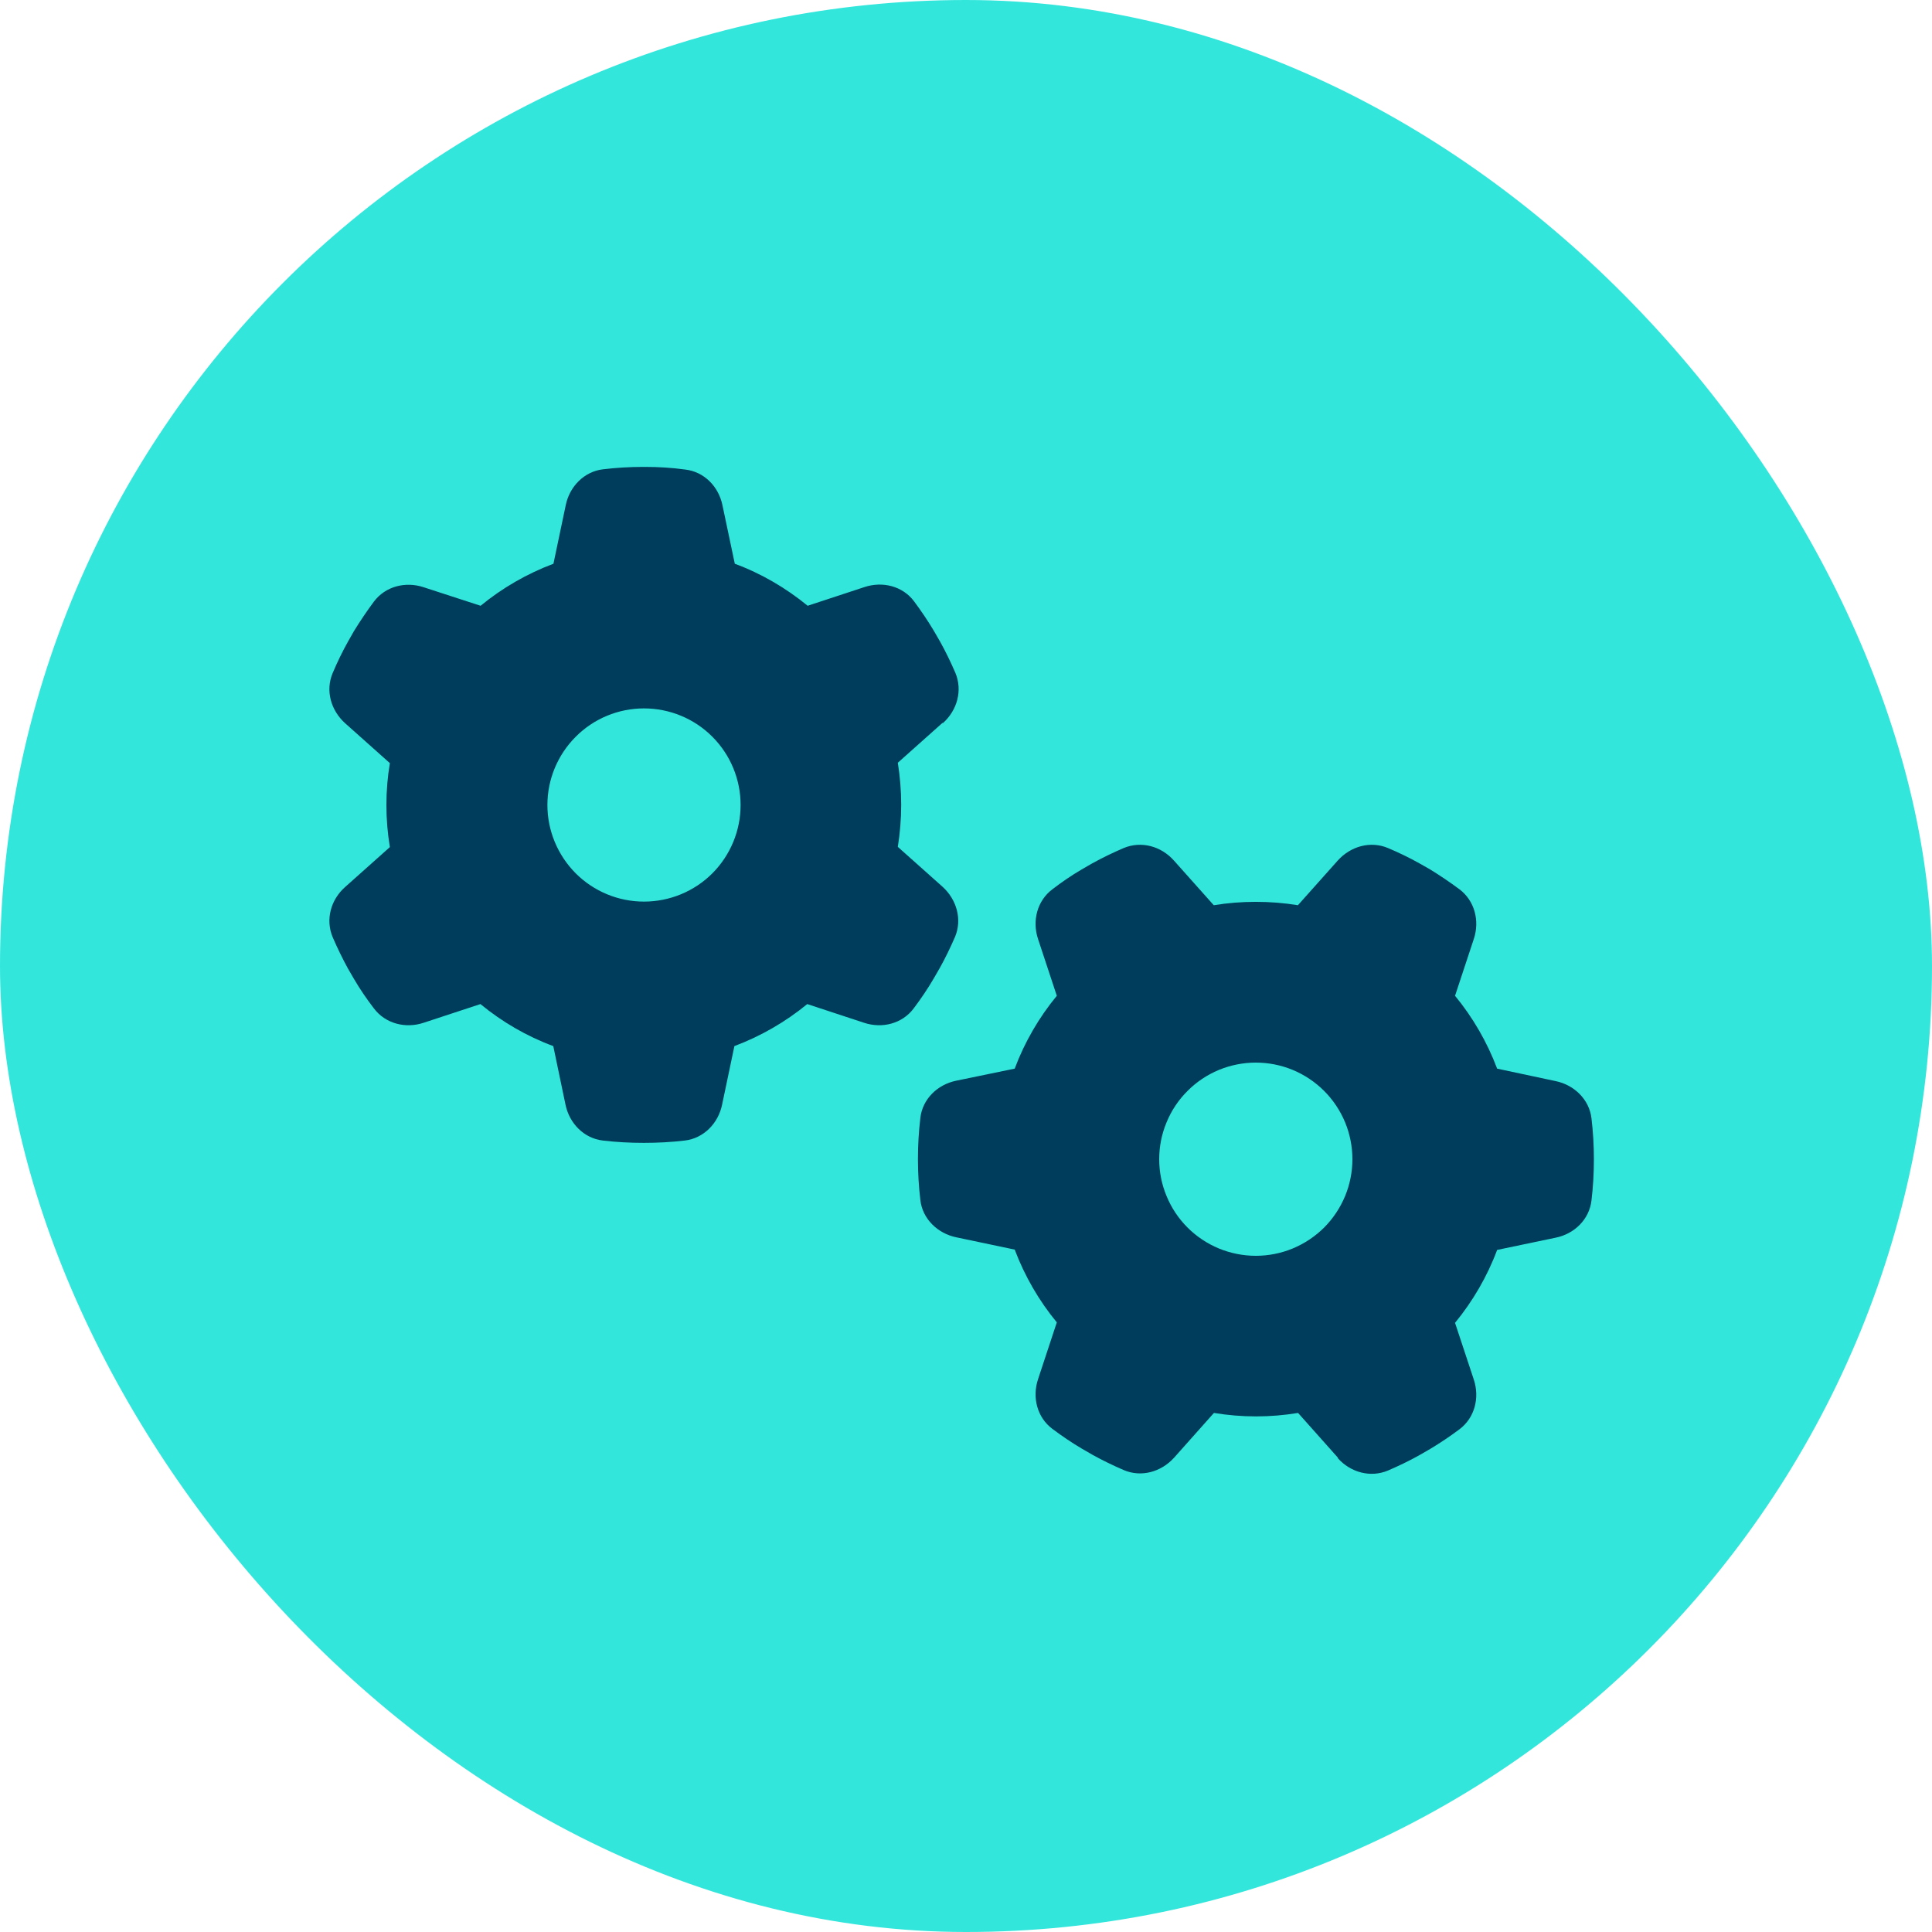
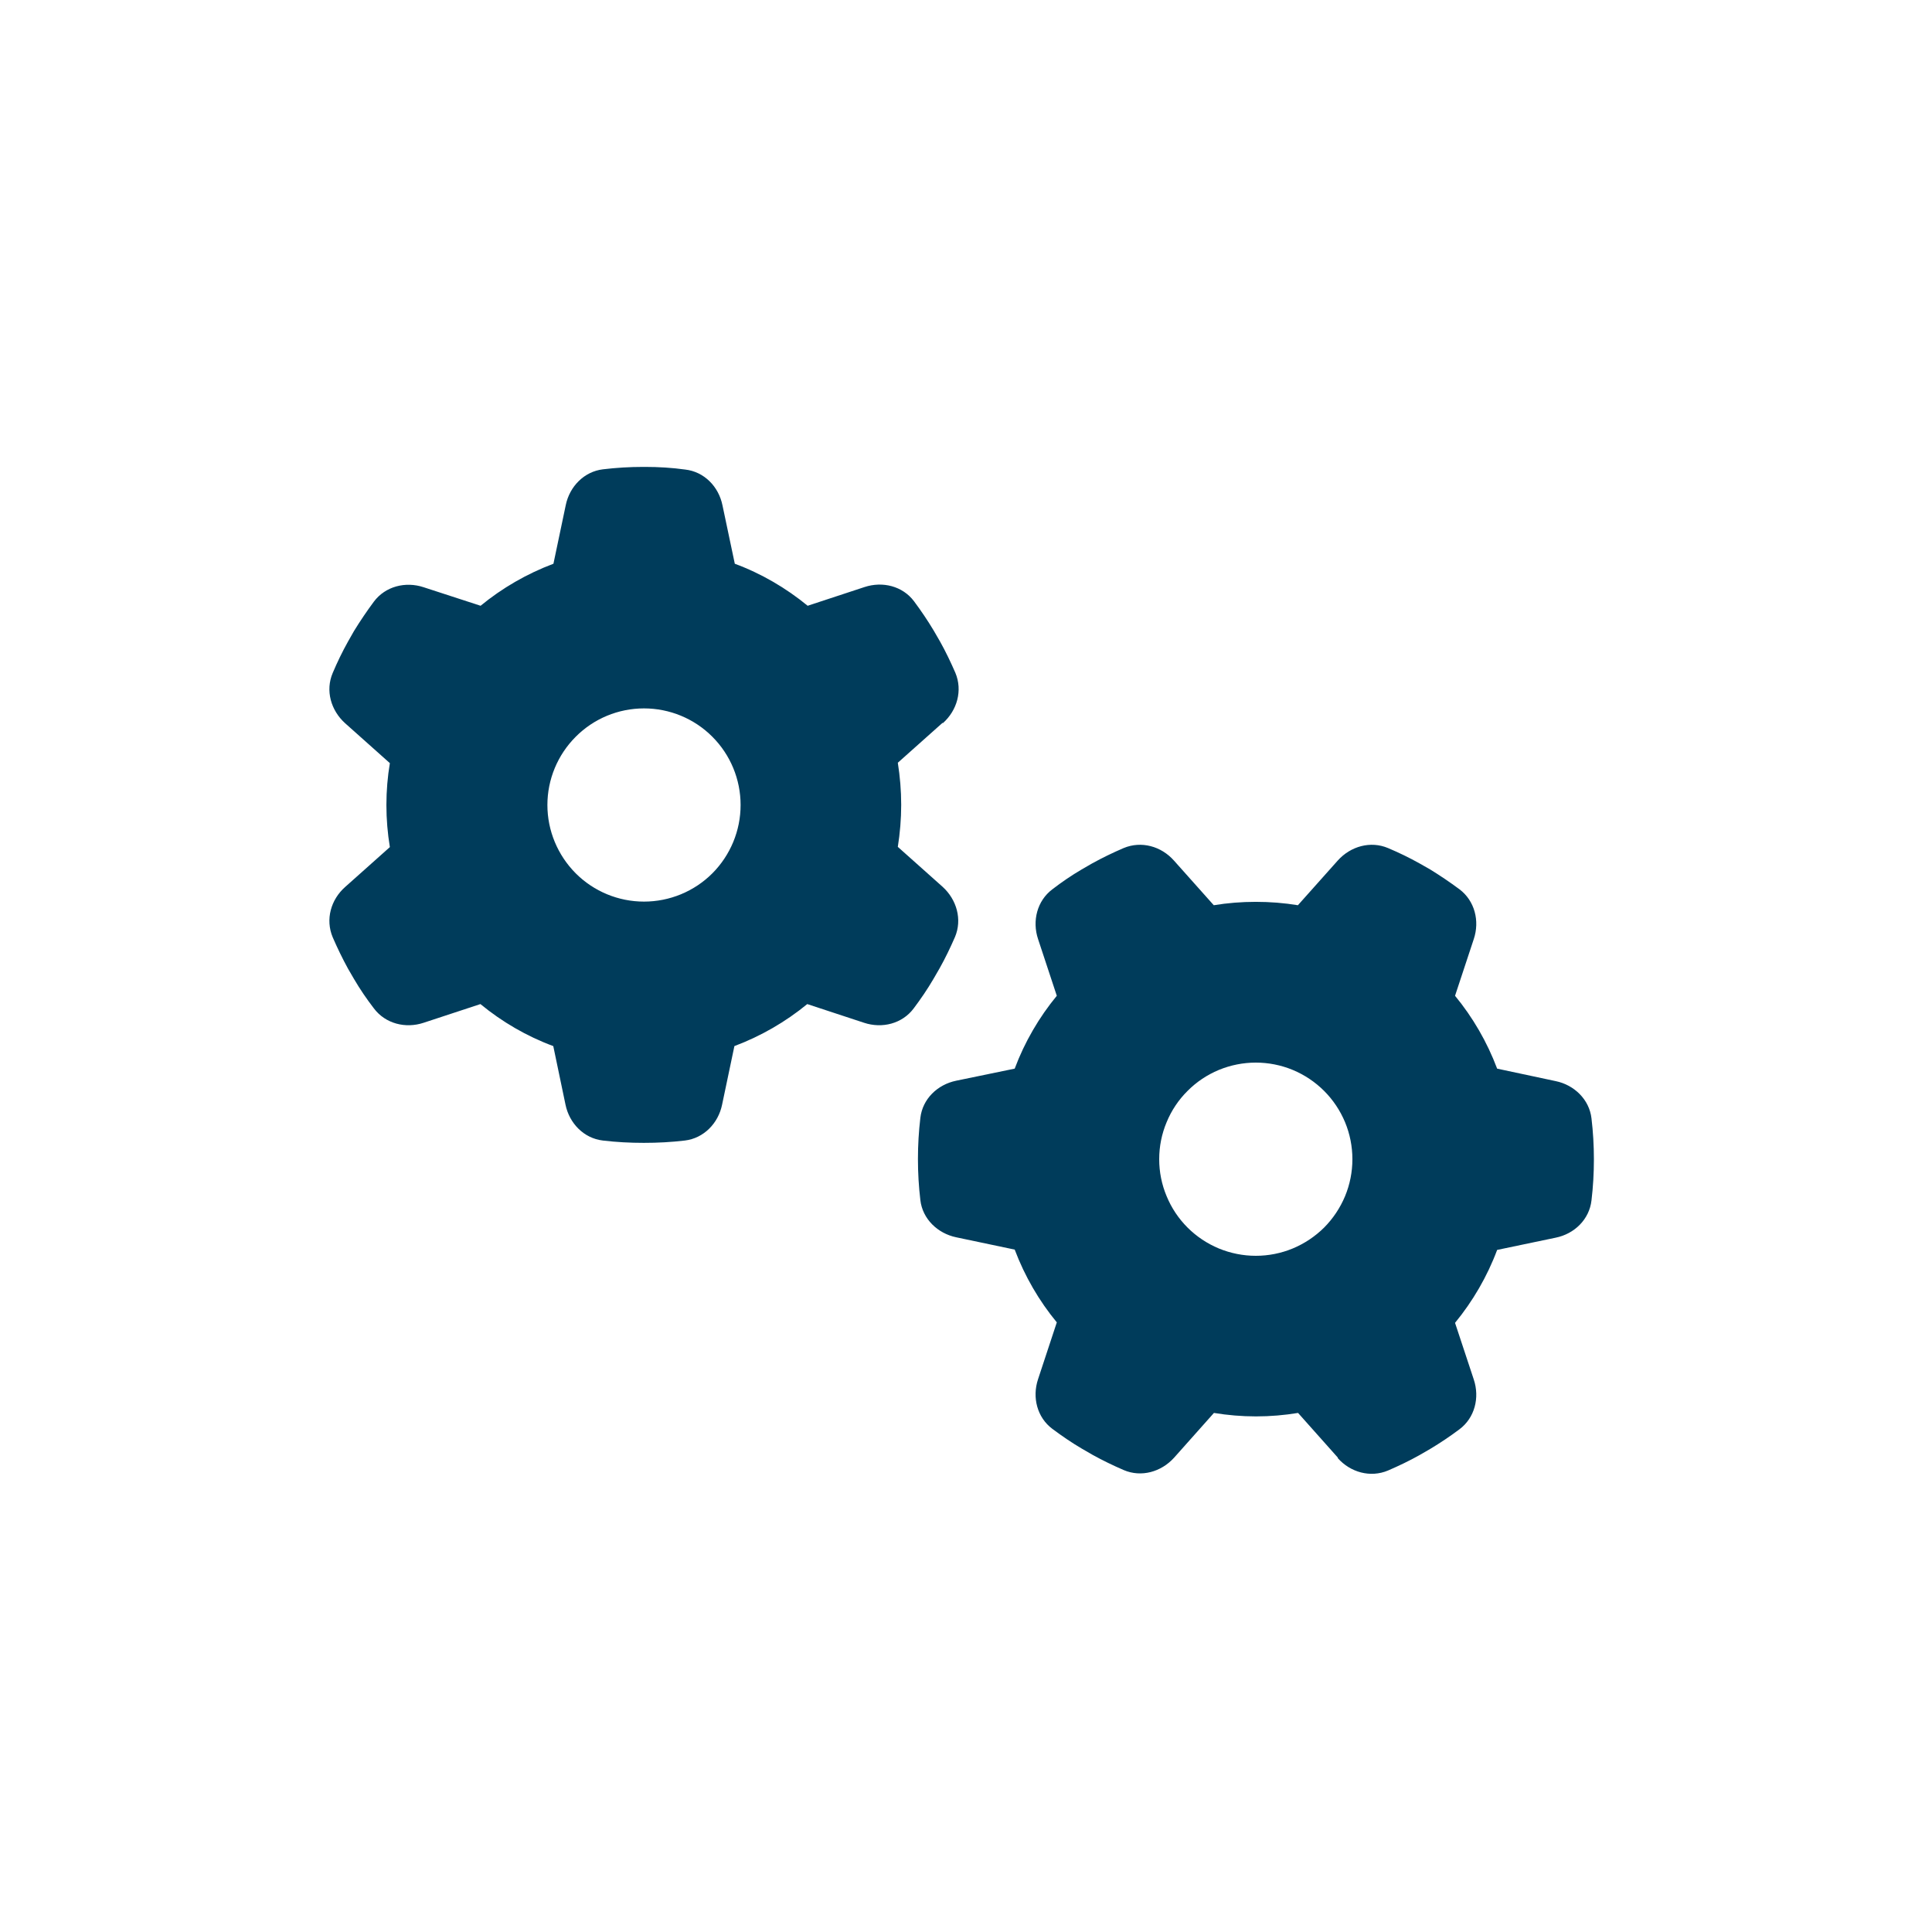
<svg xmlns="http://www.w3.org/2000/svg" width="24" height="24" viewBox="0 0 24 24" fill="none">
-   <rect width="24" height="24" rx="12" fill="#33E6DC" />
  <path d="M11.713 8.983C11.89 8.825 11.96 8.578 11.868 8.358C11.81 8.225 11.748 8.095 11.678 7.97L11.6 7.835C11.525 7.71 11.443 7.588 11.355 7.47C11.213 7.28 10.963 7.218 10.738 7.293L10.033 7.525C9.765 7.305 9.458 7.125 9.128 7.003L8.975 6.278C8.928 6.045 8.748 5.86 8.513 5.833C8.348 5.81 8.18 5.8 8.01 5.8H7.993C7.823 5.8 7.655 5.81 7.49 5.83C7.255 5.858 7.075 6.045 7.028 6.275L6.875 7.003C6.543 7.128 6.238 7.305 5.97 7.525L5.263 7.295C5.038 7.22 4.788 7.283 4.645 7.473C4.558 7.59 4.475 7.713 4.398 7.838L4.323 7.97C4.253 8.095 4.19 8.225 4.133 8.36C4.04 8.578 4.11 8.825 4.288 8.985L4.843 9.48C4.815 9.648 4.8 9.823 4.8 10C4.8 10.178 4.815 10.352 4.843 10.523L4.288 11.018C4.11 11.175 4.04 11.422 4.133 11.643C4.19 11.775 4.253 11.905 4.323 12.033L4.398 12.162C4.473 12.29 4.555 12.41 4.645 12.527C4.788 12.717 5.038 12.78 5.263 12.705L5.968 12.473C6.235 12.693 6.543 12.873 6.873 12.995L7.025 13.723C7.073 13.955 7.253 14.14 7.488 14.168C7.655 14.188 7.825 14.197 7.998 14.197C8.17 14.197 8.34 14.188 8.508 14.168C8.743 14.14 8.923 13.953 8.97 13.723L9.123 12.995C9.455 12.87 9.76 12.693 10.028 12.473L10.733 12.705C10.958 12.78 11.208 12.717 11.35 12.527C11.438 12.41 11.52 12.29 11.595 12.162L11.673 12.027C11.743 11.902 11.805 11.773 11.863 11.64C11.955 11.422 11.885 11.175 11.708 11.015L11.153 10.52C11.18 10.35 11.195 10.175 11.195 9.998C11.195 9.82 11.18 9.645 11.153 9.475L11.708 8.98L11.713 8.983ZM6.8 10C6.8 9.682 6.927 9.377 7.152 9.152C7.377 8.926 7.682 8.8 8 8.8C8.318 8.8 8.624 8.926 8.849 9.152C9.074 9.377 9.2 9.682 9.2 10C9.2 10.318 9.074 10.623 8.849 10.849C8.624 11.074 8.318 11.2 8 11.2C7.682 11.2 7.377 11.074 7.152 10.849C6.927 10.623 6.8 10.318 6.8 10ZM16.618 18.113C16.775 18.29 17.023 18.36 17.243 18.267C17.375 18.21 17.505 18.148 17.63 18.078L17.765 18C17.89 17.925 18.013 17.843 18.13 17.755C18.32 17.613 18.383 17.363 18.308 17.137L18.075 16.433C18.295 16.165 18.475 15.857 18.598 15.527L19.325 15.375C19.558 15.328 19.743 15.148 19.77 14.912C19.79 14.745 19.8 14.575 19.8 14.402C19.8 14.23 19.79 14.06 19.77 13.893C19.743 13.658 19.555 13.477 19.325 13.43L18.598 13.275C18.473 12.943 18.295 12.637 18.075 12.37L18.308 11.665C18.383 11.44 18.32 11.19 18.13 11.047C18.013 10.96 17.89 10.877 17.765 10.8L17.633 10.725C17.508 10.655 17.378 10.592 17.243 10.535C17.025 10.443 16.778 10.512 16.618 10.69L16.123 11.245C15.953 11.217 15.778 11.203 15.6 11.203C15.423 11.203 15.248 11.217 15.078 11.245L14.583 10.69C14.425 10.512 14.178 10.443 13.958 10.535C13.825 10.592 13.695 10.655 13.568 10.725L13.438 10.8C13.31 10.875 13.19 10.957 13.073 11.047C12.883 11.19 12.82 11.44 12.895 11.665L13.128 12.37C12.908 12.637 12.728 12.945 12.605 13.275L11.878 13.425C11.645 13.473 11.46 13.652 11.433 13.887C11.413 14.055 11.403 14.225 11.403 14.398C11.403 14.57 11.413 14.74 11.433 14.908C11.46 15.143 11.648 15.322 11.878 15.37L12.605 15.523C12.73 15.855 12.908 16.16 13.128 16.427L12.895 17.133C12.82 17.358 12.883 17.608 13.073 17.75C13.19 17.837 13.31 17.92 13.438 17.995L13.573 18.073C13.698 18.142 13.828 18.205 13.96 18.262C14.178 18.355 14.425 18.285 14.585 18.108L15.08 17.552C15.25 17.58 15.425 17.595 15.603 17.595C15.78 17.595 15.955 17.58 16.125 17.552L16.62 18.108L16.618 18.113ZM15.6 13.2C15.758 13.2 15.914 13.231 16.059 13.291C16.205 13.352 16.337 13.44 16.449 13.552C16.56 13.663 16.648 13.795 16.709 13.941C16.769 14.086 16.8 14.242 16.8 14.4C16.8 14.558 16.769 14.714 16.709 14.859C16.648 15.005 16.56 15.137 16.449 15.249C16.337 15.36 16.205 15.448 16.059 15.509C15.914 15.569 15.758 15.6 15.6 15.6C15.443 15.6 15.287 15.569 15.141 15.509C14.995 15.448 14.863 15.36 14.752 15.249C14.64 15.137 14.552 15.005 14.492 14.859C14.431 14.714 14.4 14.558 14.4 14.4C14.4 14.242 14.431 14.086 14.492 13.941C14.552 13.795 14.64 13.663 14.752 13.552C14.863 13.44 14.995 13.352 15.141 13.291C15.287 13.231 15.443 13.2 15.6 13.2Z" fill="#003C5B" />
</svg>